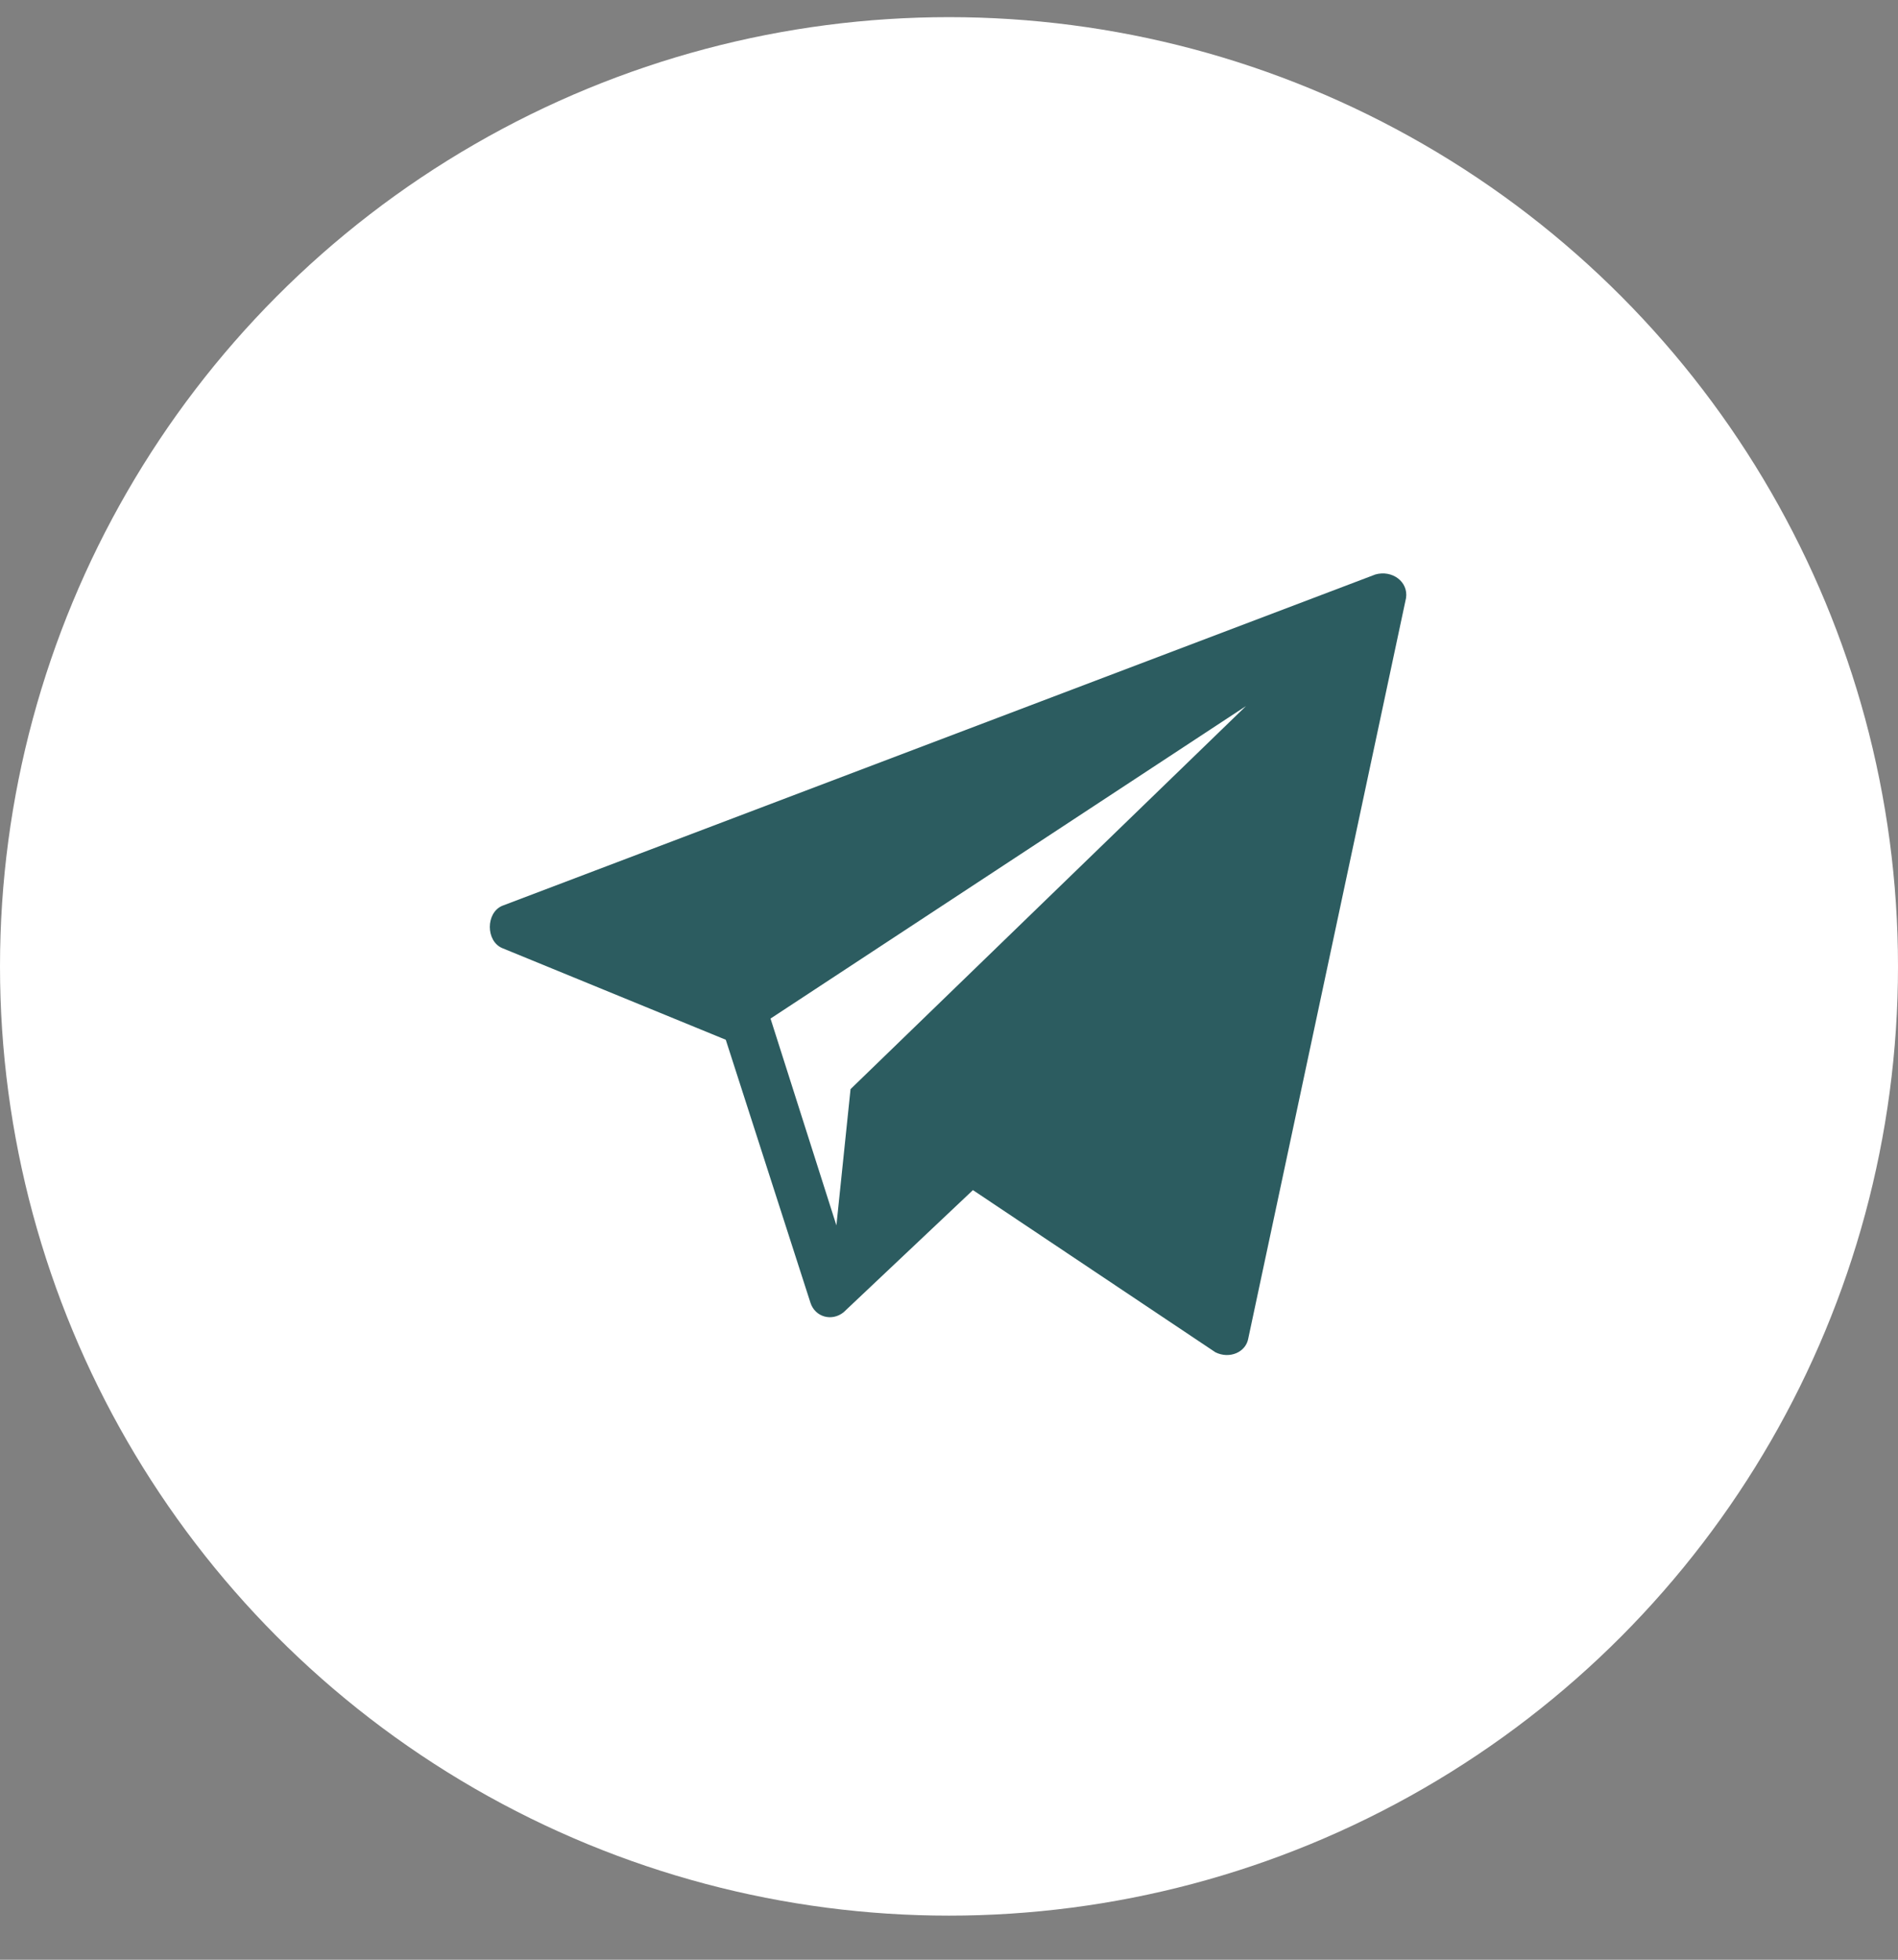
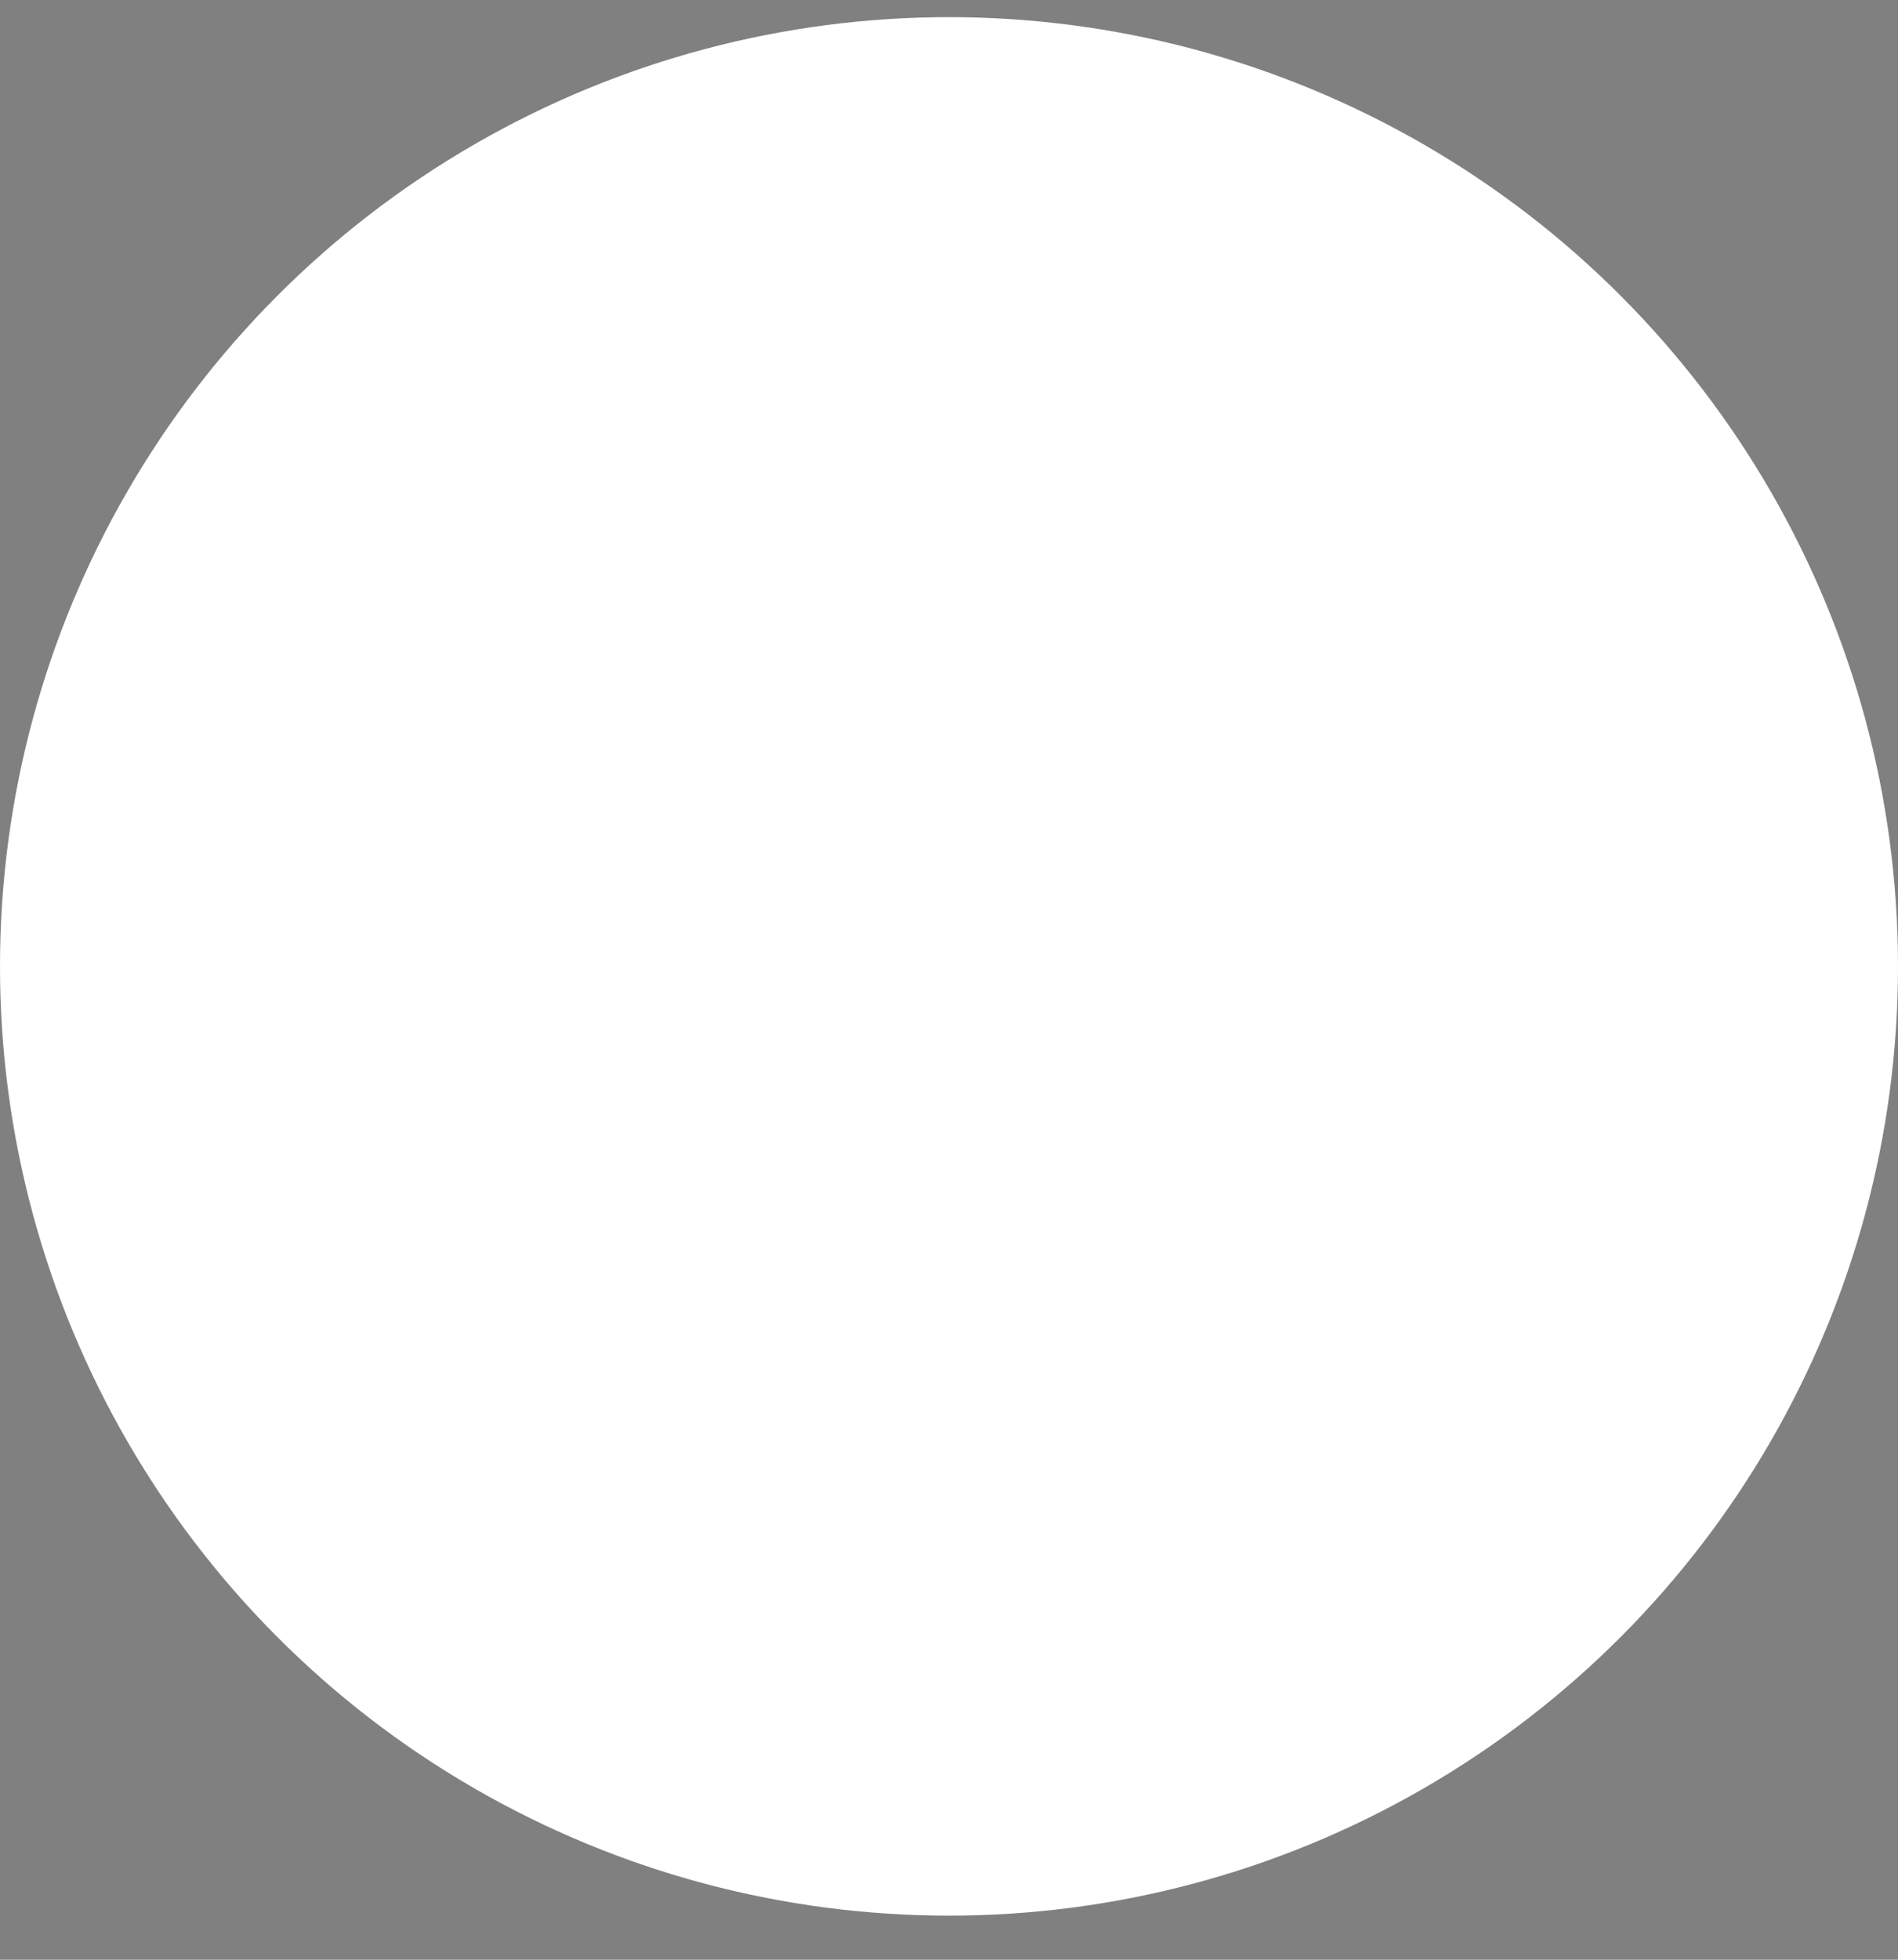
<svg xmlns="http://www.w3.org/2000/svg" width="31" height="32" viewBox="0 0 31 32" fill="none">
  <rect x="0" y="0" width="31" height="32" fill="#808080" stroke="none" />
  <circle cx="15.5" cy="15.78" r="15.5" fill="white" />
  <g clip-path="url(#clip0_15298_6092)">
-     <path fill-rule="evenodd" clip-rule="evenodd" d="M20.389 21.851L22.965 9.764C23.004 9.495 22.735 9.304 22.465 9.38L8.202 14.791C7.933 14.906 7.933 15.366 8.202 15.481L11.854 16.978L13.238 21.275C13.315 21.506 13.584 21.582 13.777 21.429L15.891 19.433L19.851 22.081C20.082 22.196 20.351 22.081 20.389 21.851ZM13.892 17.784L13.661 20.009L12.585 16.632L20.351 11.529L13.892 17.784Z" fill="#2C5C60" />
+     <path fill-rule="evenodd" clip-rule="evenodd" d="M20.389 21.851L22.965 9.764C23.004 9.495 22.735 9.304 22.465 9.38L8.202 14.791C7.933 14.906 7.933 15.366 8.202 15.481L11.854 16.978L13.238 21.275C13.315 21.506 13.584 21.582 13.777 21.429L15.891 19.433L19.851 22.081C20.082 22.196 20.351 22.081 20.389 21.851ZM13.892 17.784L12.585 16.632L20.351 11.529L13.892 17.784Z" fill="#2C5C60" />
  </g>
  <defs>
    <clipPath id="clip0_15298_6092">
-       <rect width="14.969" height="14.969" fill="white" transform="translate(8 8.28)" />
-     </clipPath>
+       </clipPath>
  </defs>
</svg>